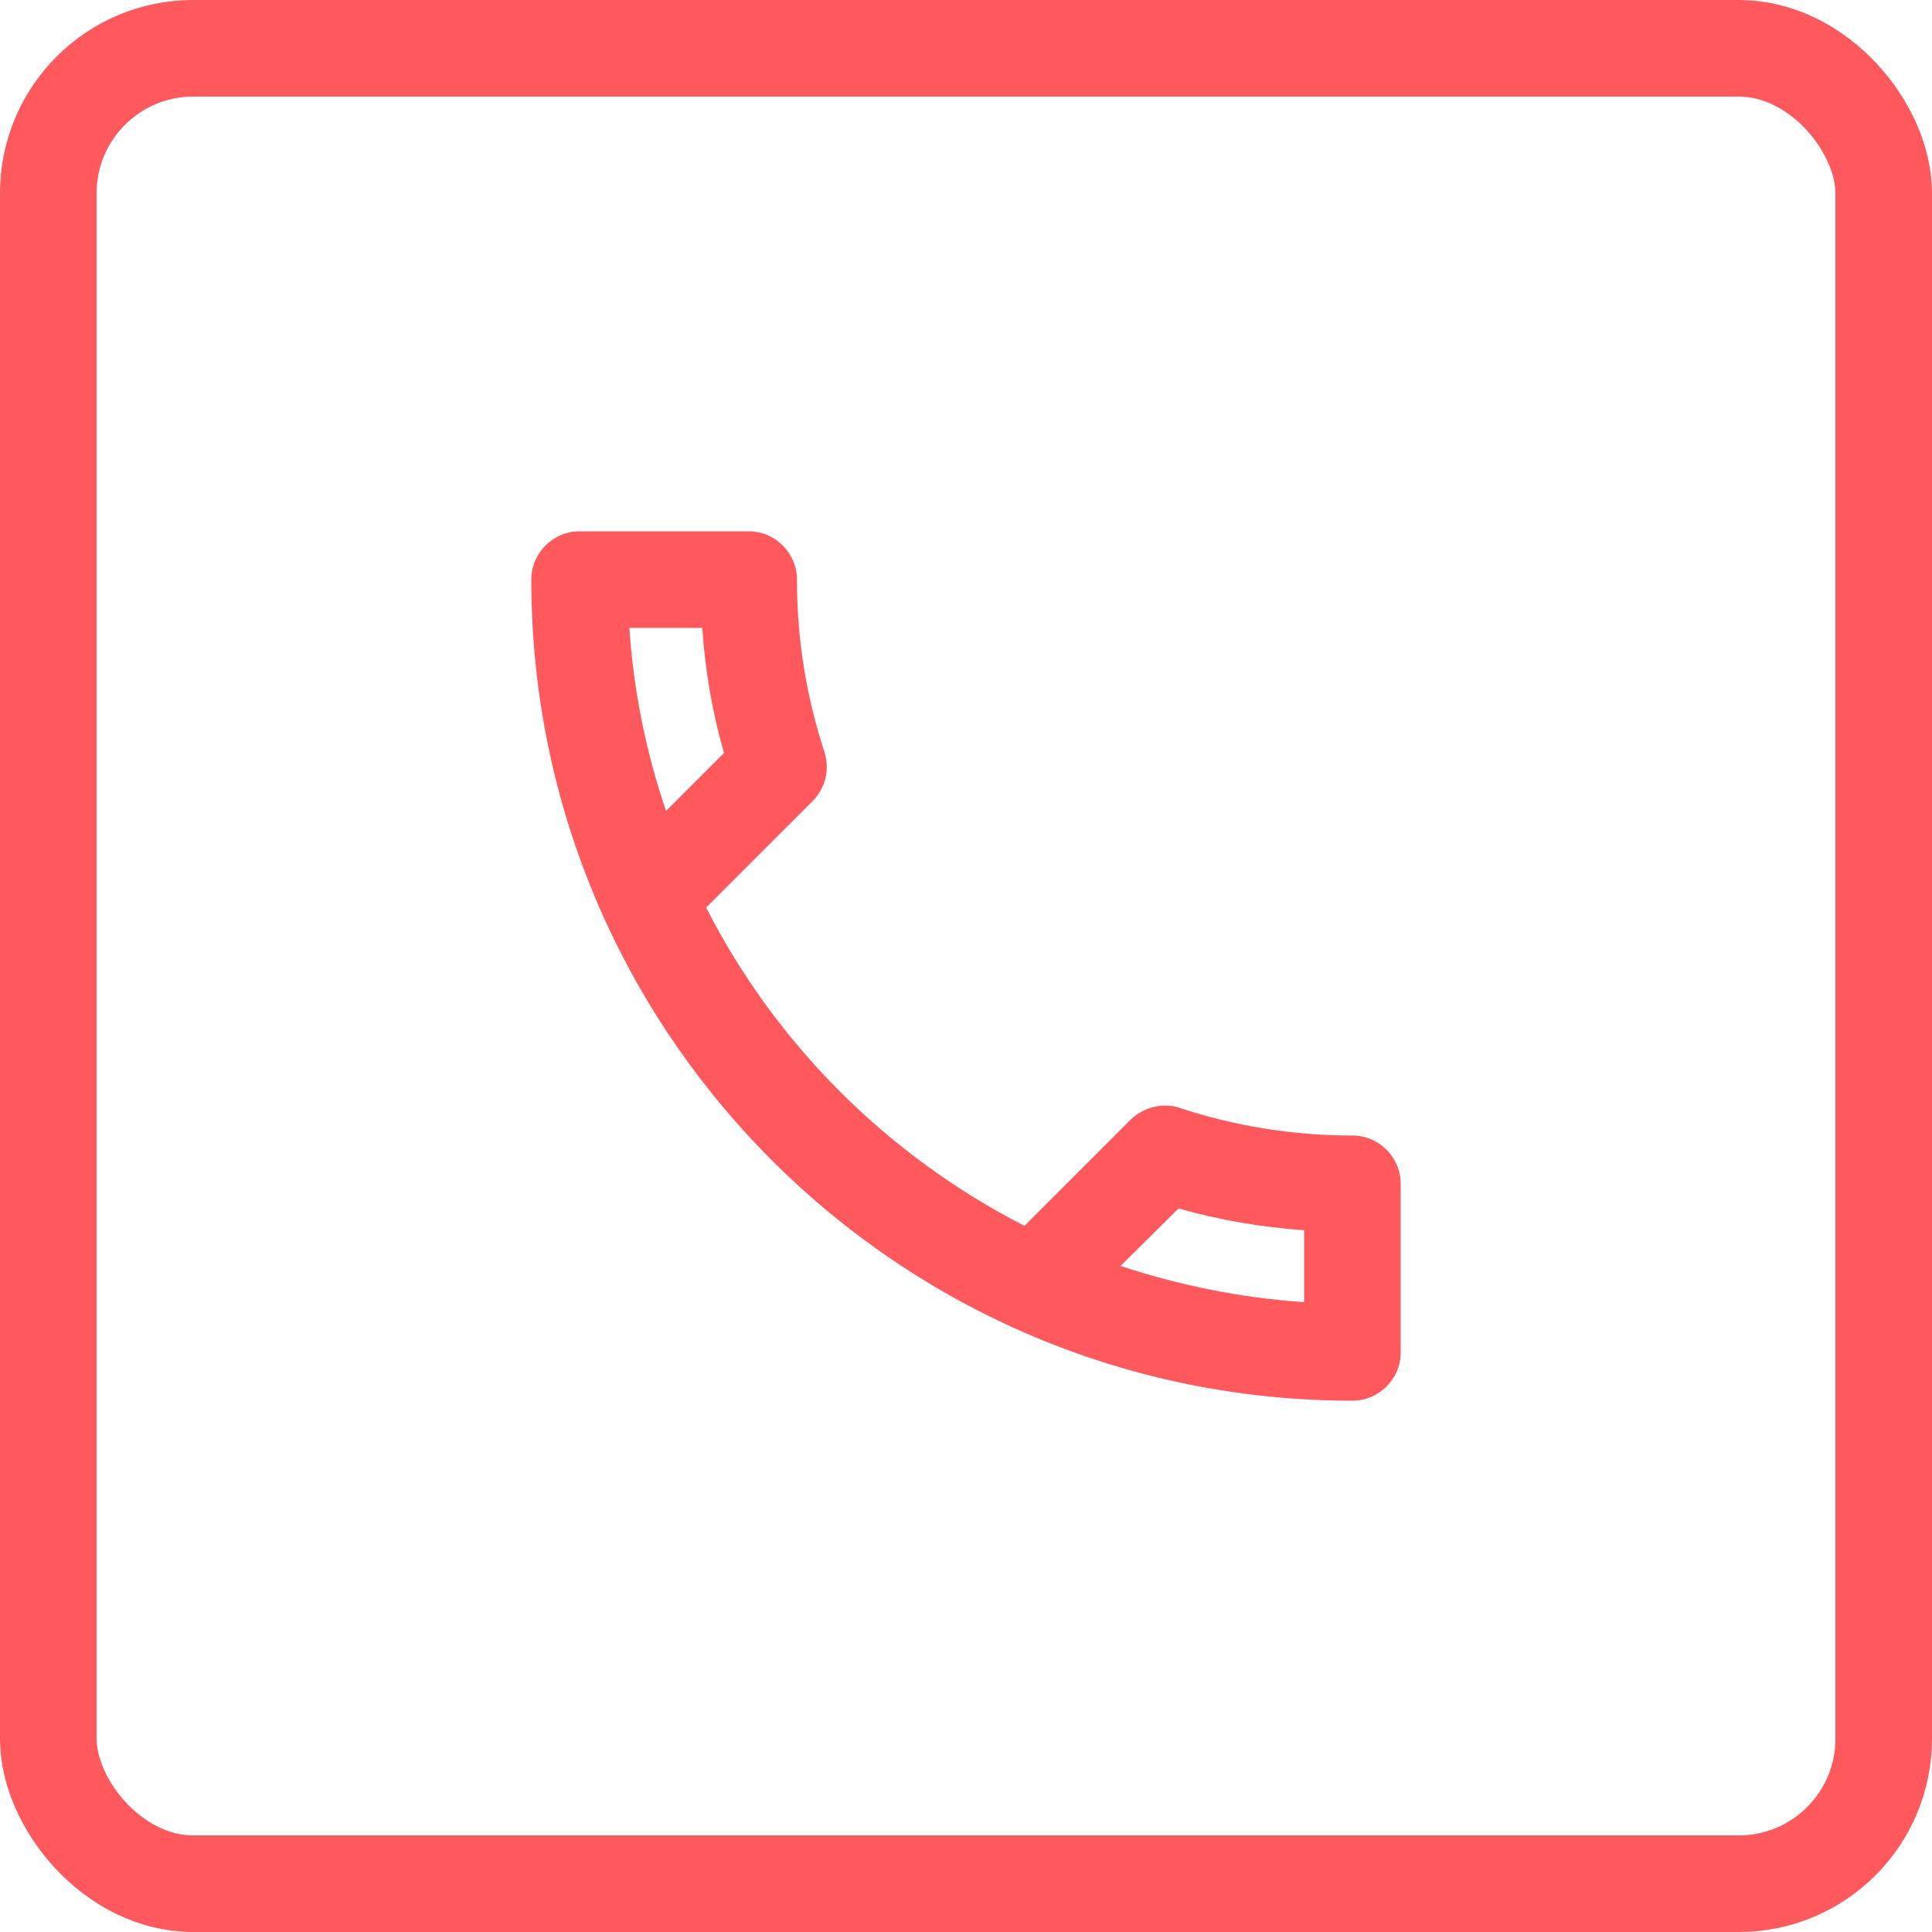
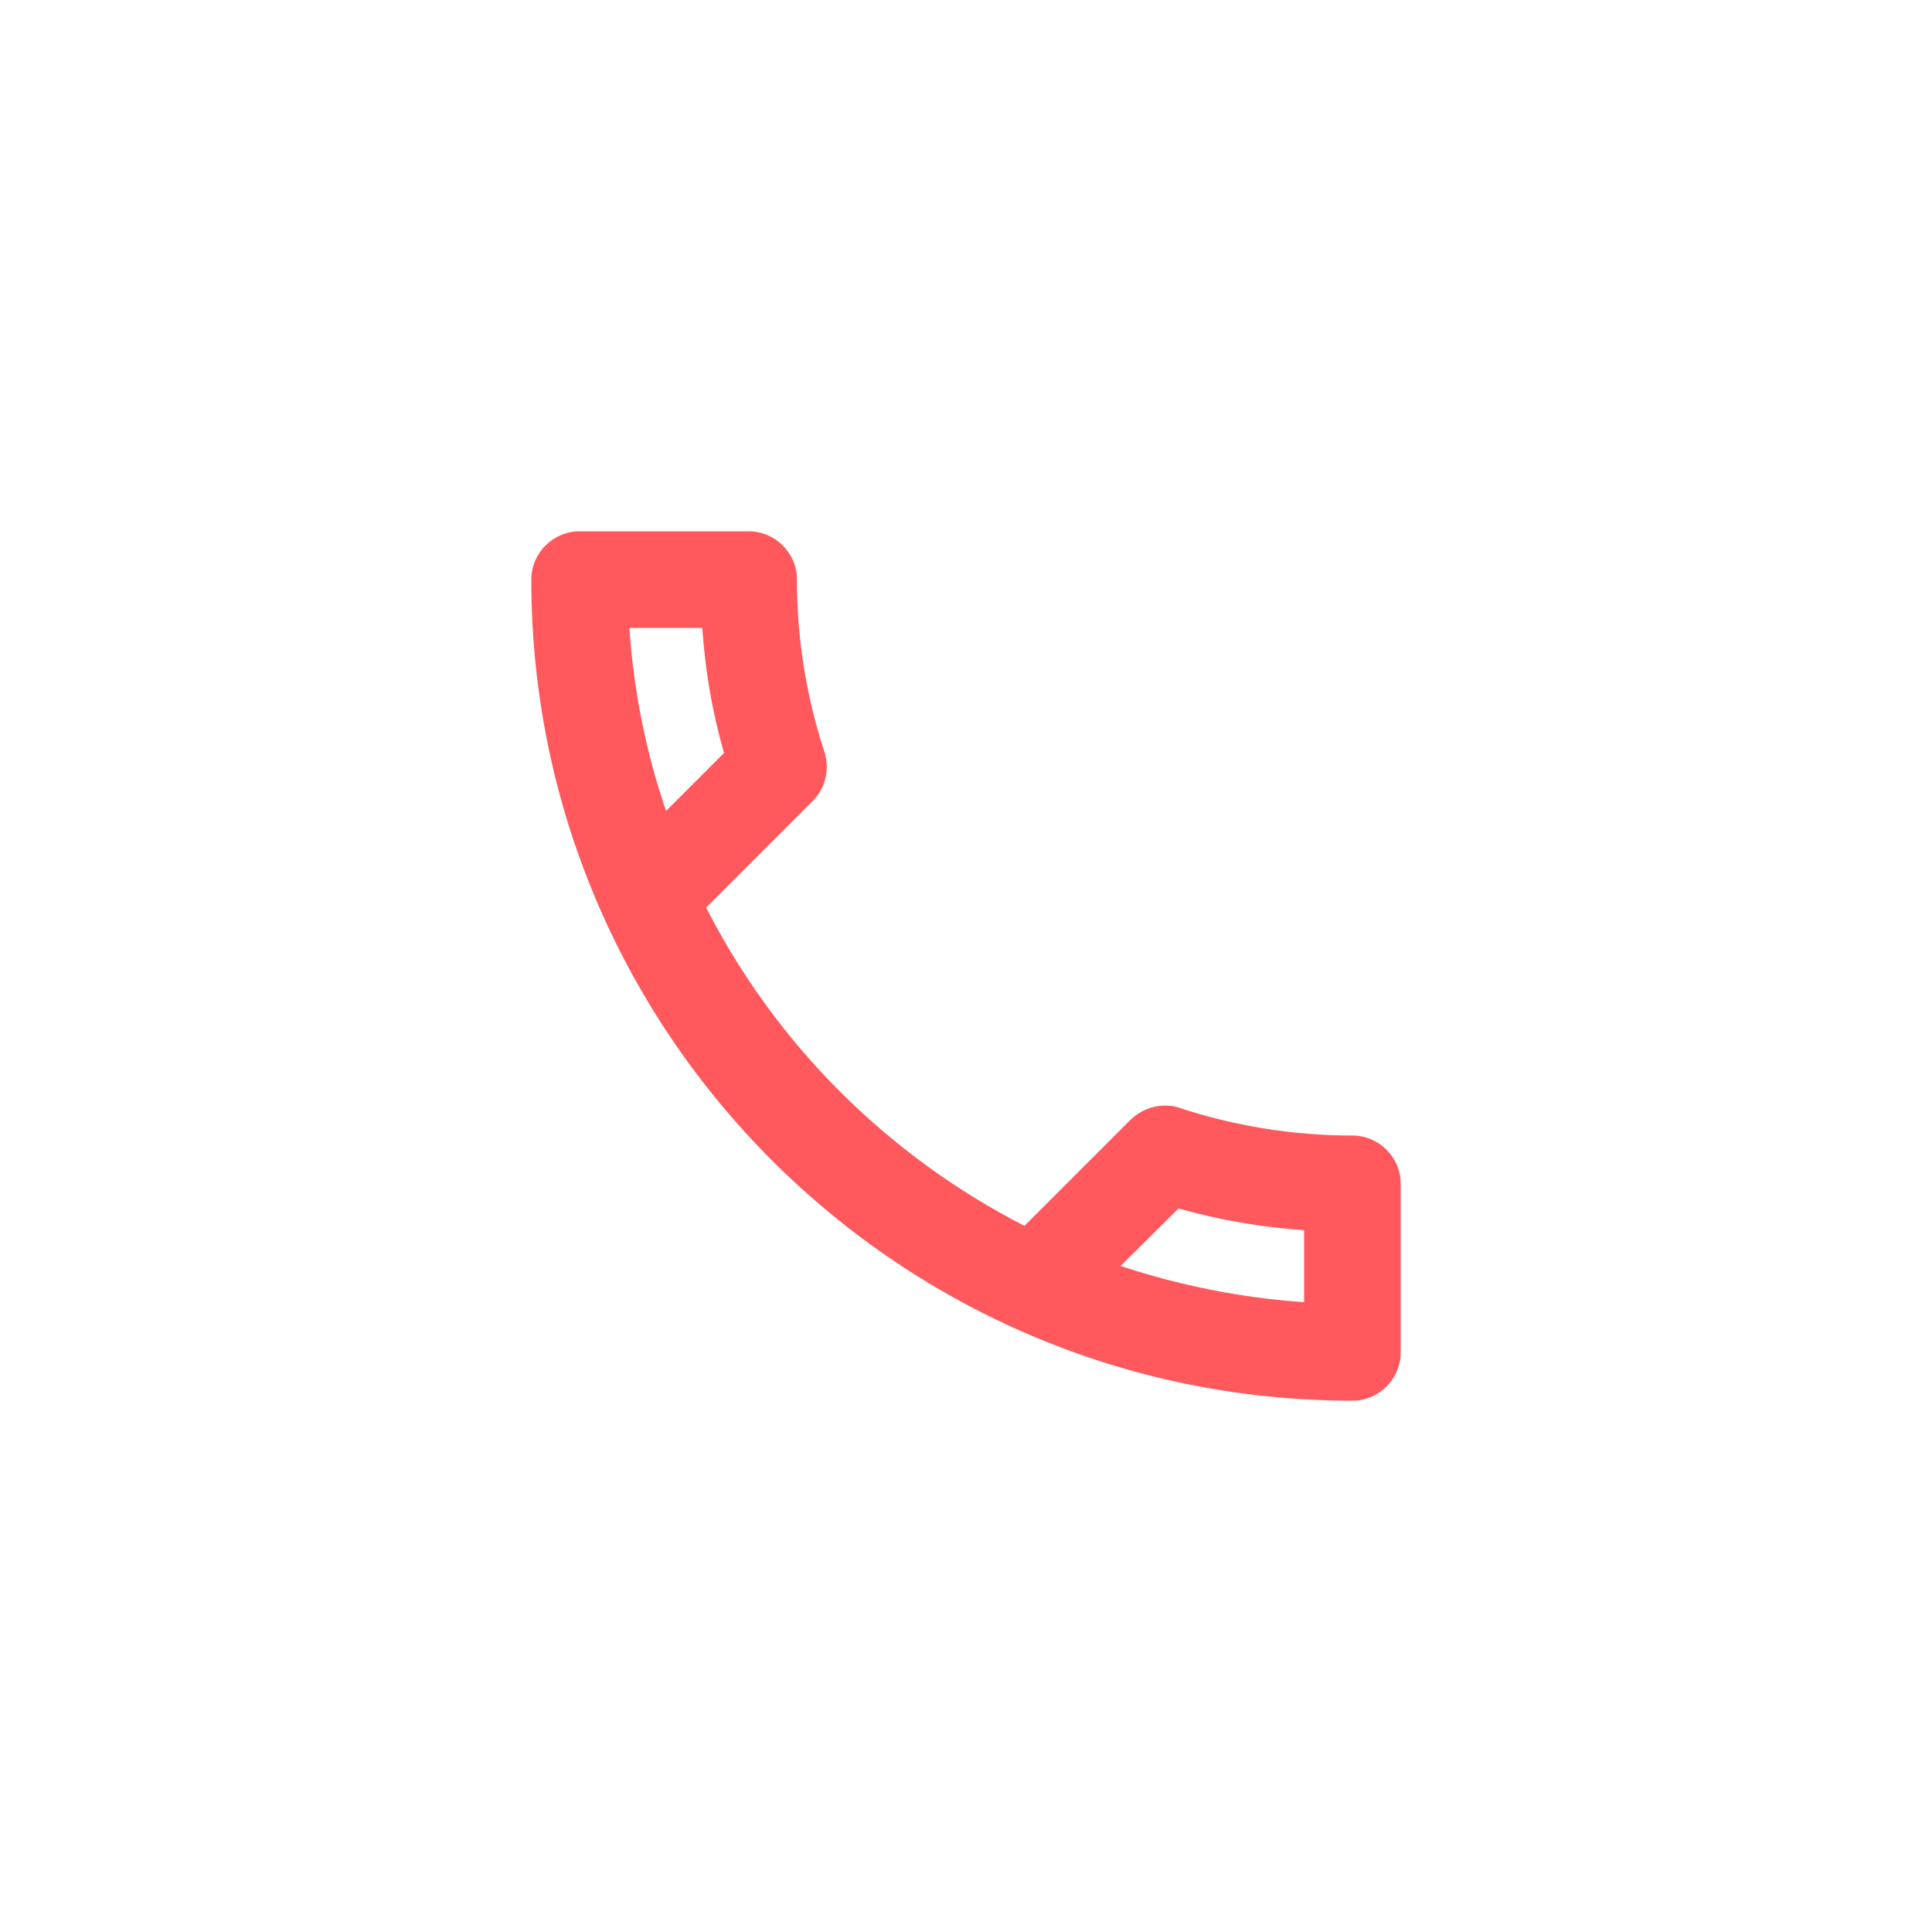
<svg xmlns="http://www.w3.org/2000/svg" width="40" height="40" viewBox="0 0 40 40" fill="none">
-   <rect x="1" y="1" width="38" height="38" rx="3" stroke="#FF585D" stroke-width="2" />
-   <path d="M14.54 13C14.6 13.89 14.75 14.76 14.99 15.59L13.79 16.79C13.38 15.59 13.12 14.32 13.03 13H14.54ZM24.4 25.02C25.25 25.26 26.12 25.41 27 25.47V26.96C25.68 26.87 24.41 26.61 23.2 26.21L24.4 25.02ZM15.5 11H12C11.45 11 11 11.45 11 12C11 21.39 18.61 29 28 29C28.55 29 29 28.55 29 28V24.51C29 23.96 28.55 23.51 28 23.51C26.76 23.51 25.55 23.31 24.43 22.94C24.33 22.9 24.22 22.89 24.12 22.89C23.86 22.89 23.61 22.99 23.41 23.18L21.21 25.38C18.38 23.93 16.06 21.62 14.62 18.79L16.82 16.59C17.1 16.31 17.18 15.92 17.07 15.57C16.7 14.45 16.5 13.25 16.5 12C16.5 11.45 16.05 11 15.5 11Z" fill="#FF585D" />
+   <path d="M14.54 13C14.6 13.89 14.75 14.76 14.99 15.59L13.79 16.79C13.38 15.59 13.12 14.32 13.03 13H14.54ZM24.4 25.02C25.25 25.26 26.12 25.41 27 25.47V26.96C25.68 26.87 24.41 26.61 23.2 26.21ZM15.5 11H12C11.45 11 11 11.45 11 12C11 21.39 18.61 29 28 29C28.55 29 29 28.55 29 28V24.51C29 23.96 28.55 23.51 28 23.51C26.76 23.51 25.55 23.31 24.43 22.94C24.33 22.9 24.22 22.89 24.12 22.89C23.86 22.89 23.61 22.99 23.41 23.18L21.21 25.38C18.38 23.93 16.06 21.62 14.62 18.79L16.82 16.59C17.1 16.31 17.18 15.92 17.07 15.57C16.7 14.45 16.5 13.25 16.5 12C16.5 11.45 16.05 11 15.5 11Z" fill="#FF585D" />
</svg>